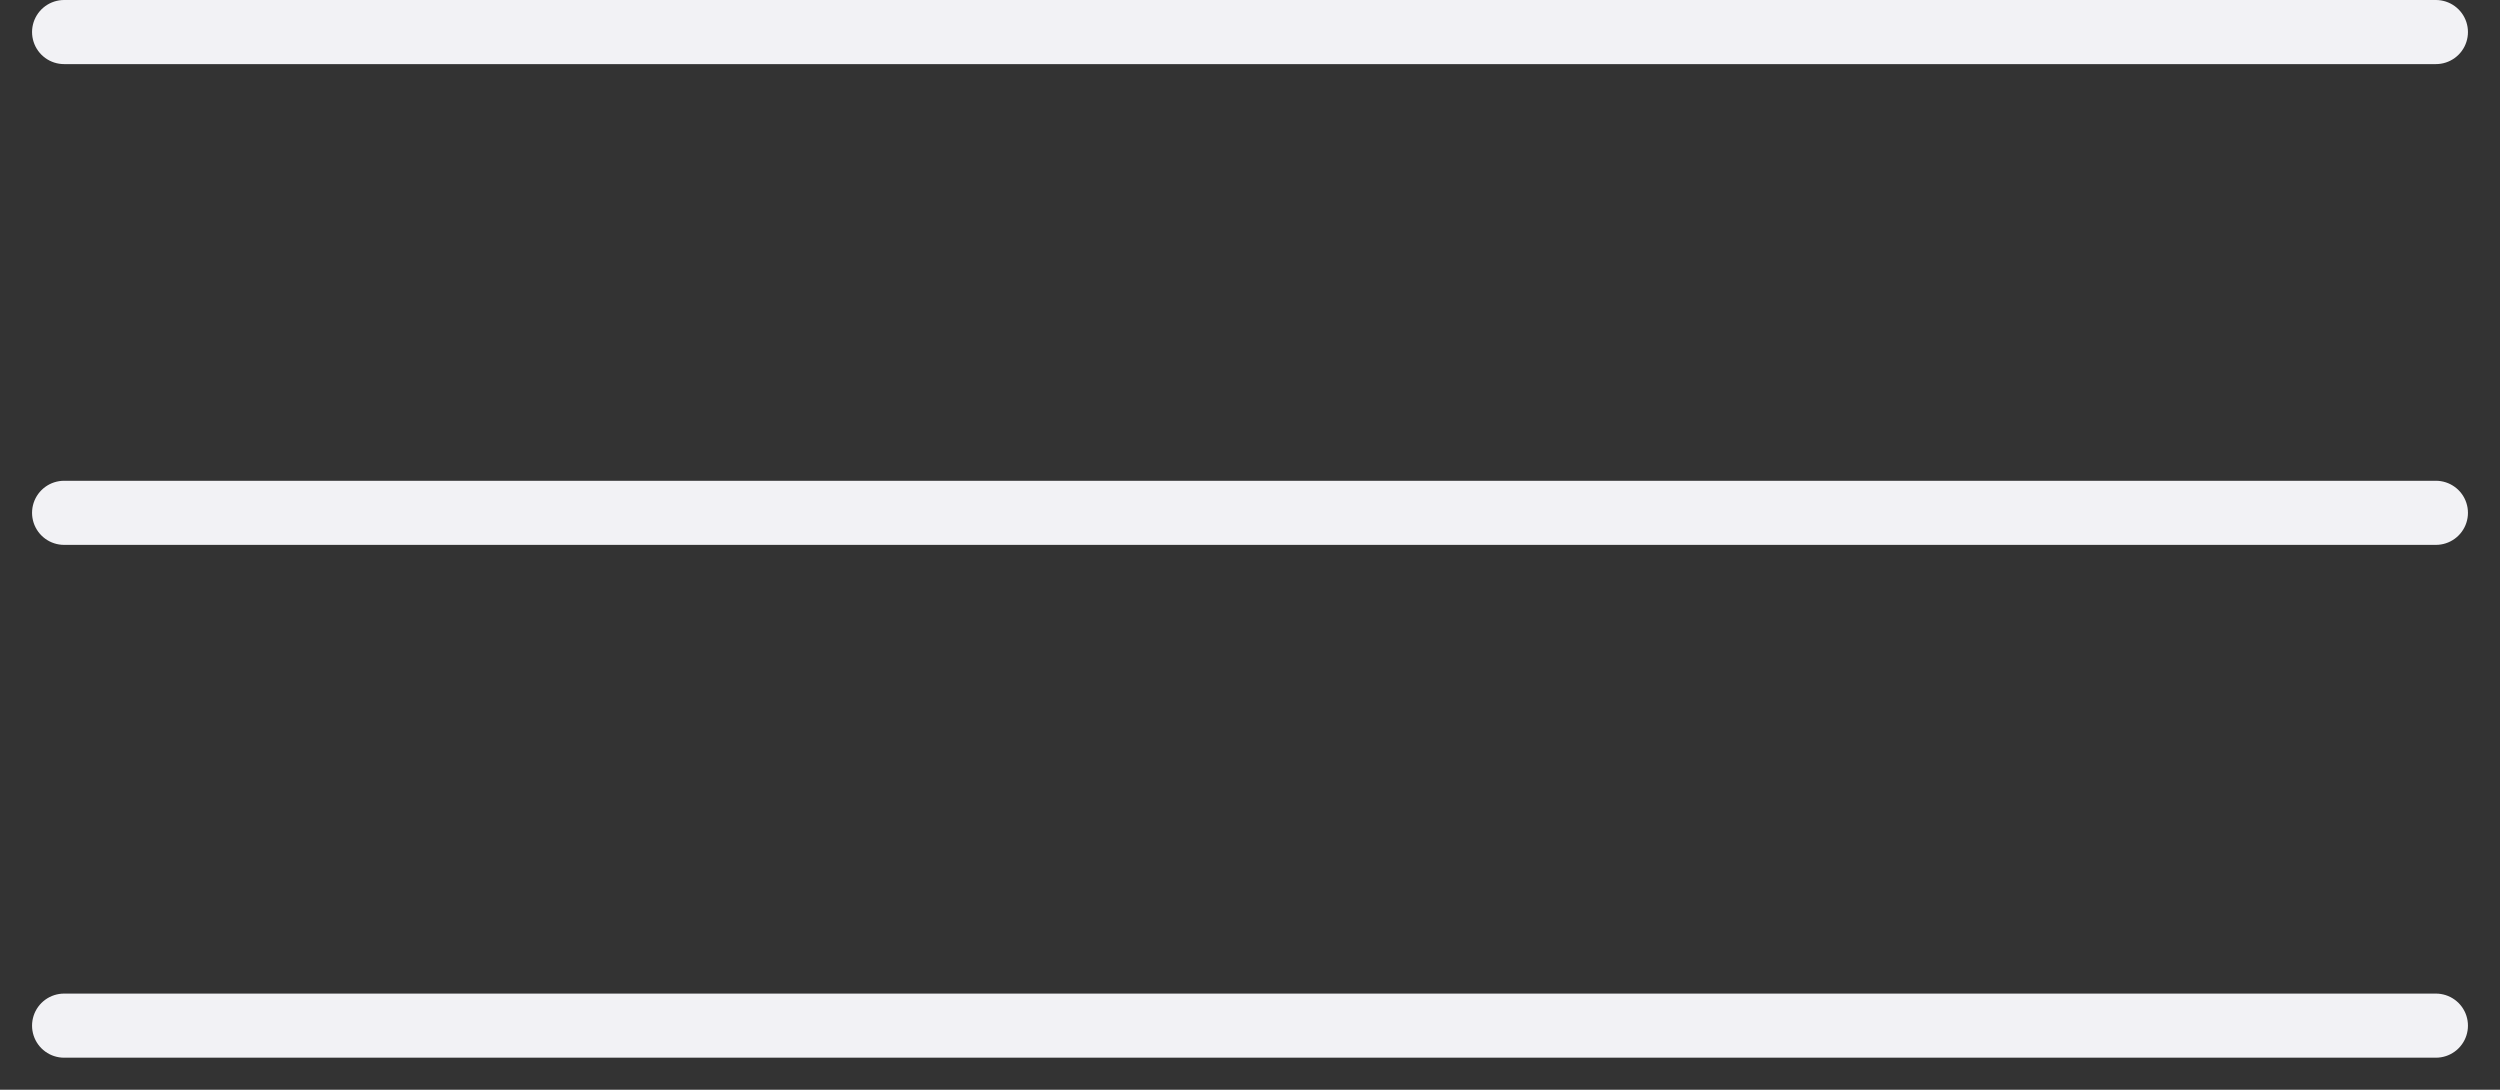
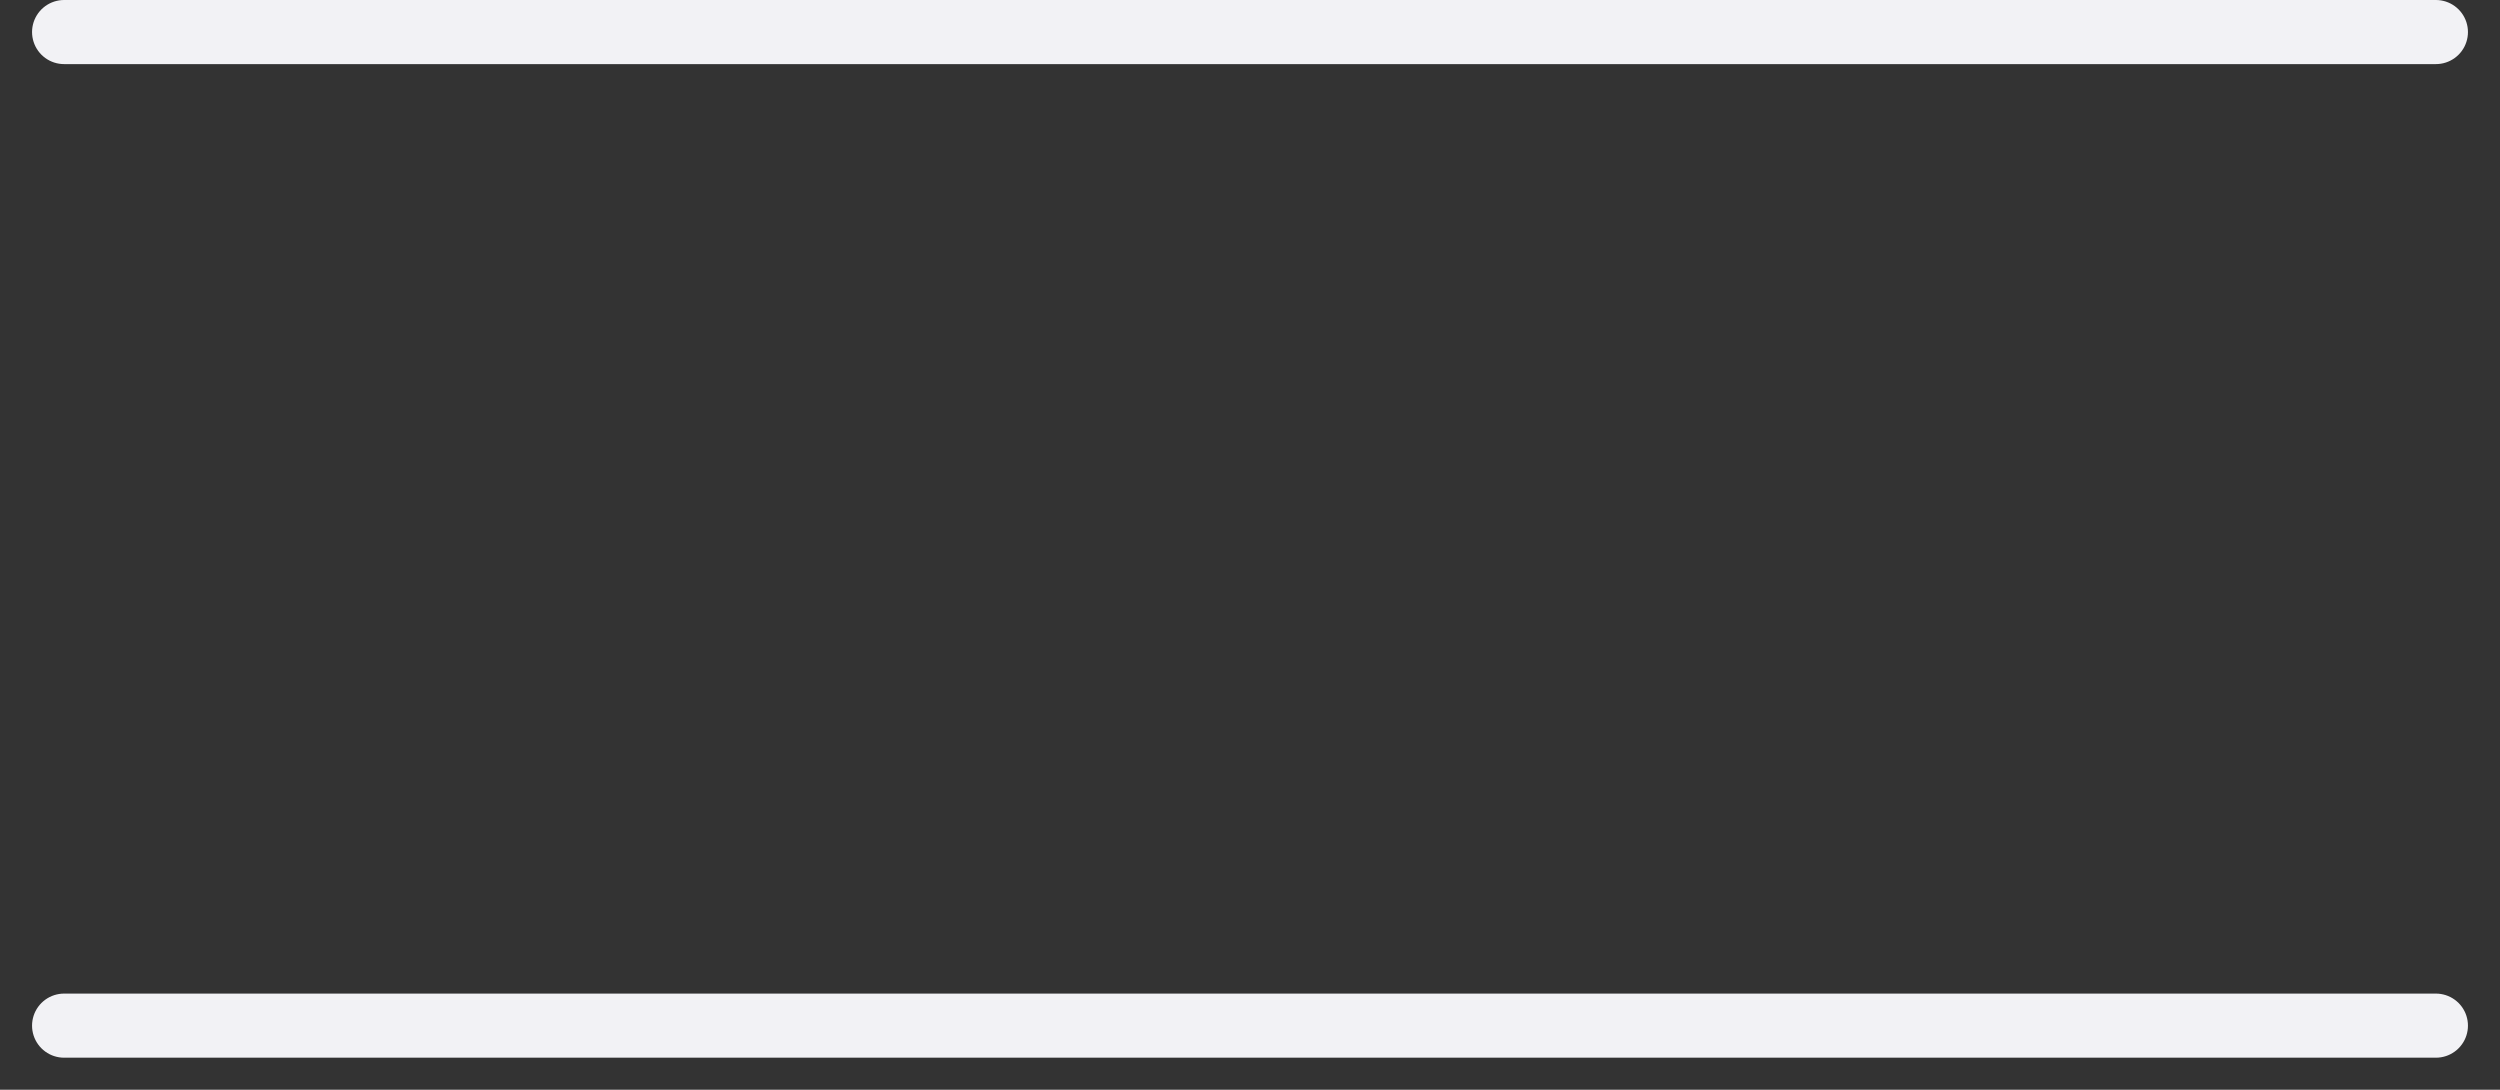
<svg xmlns="http://www.w3.org/2000/svg" width="39" height="17" viewBox="0 0 39 17" fill="none">
  <rect x="0" y="0" width="39" height="17" fill="#333333" stroke="none" />
  <path d="M1 0.5H38" stroke="#F2F2F5" stroke-linecap="round" />
-   <path d="M1 8H38" stroke="#F2F2F5" stroke-linecap="round" />
  <path d="M1 16H38" stroke="#F2F2F5" stroke-linecap="round" />
</svg>